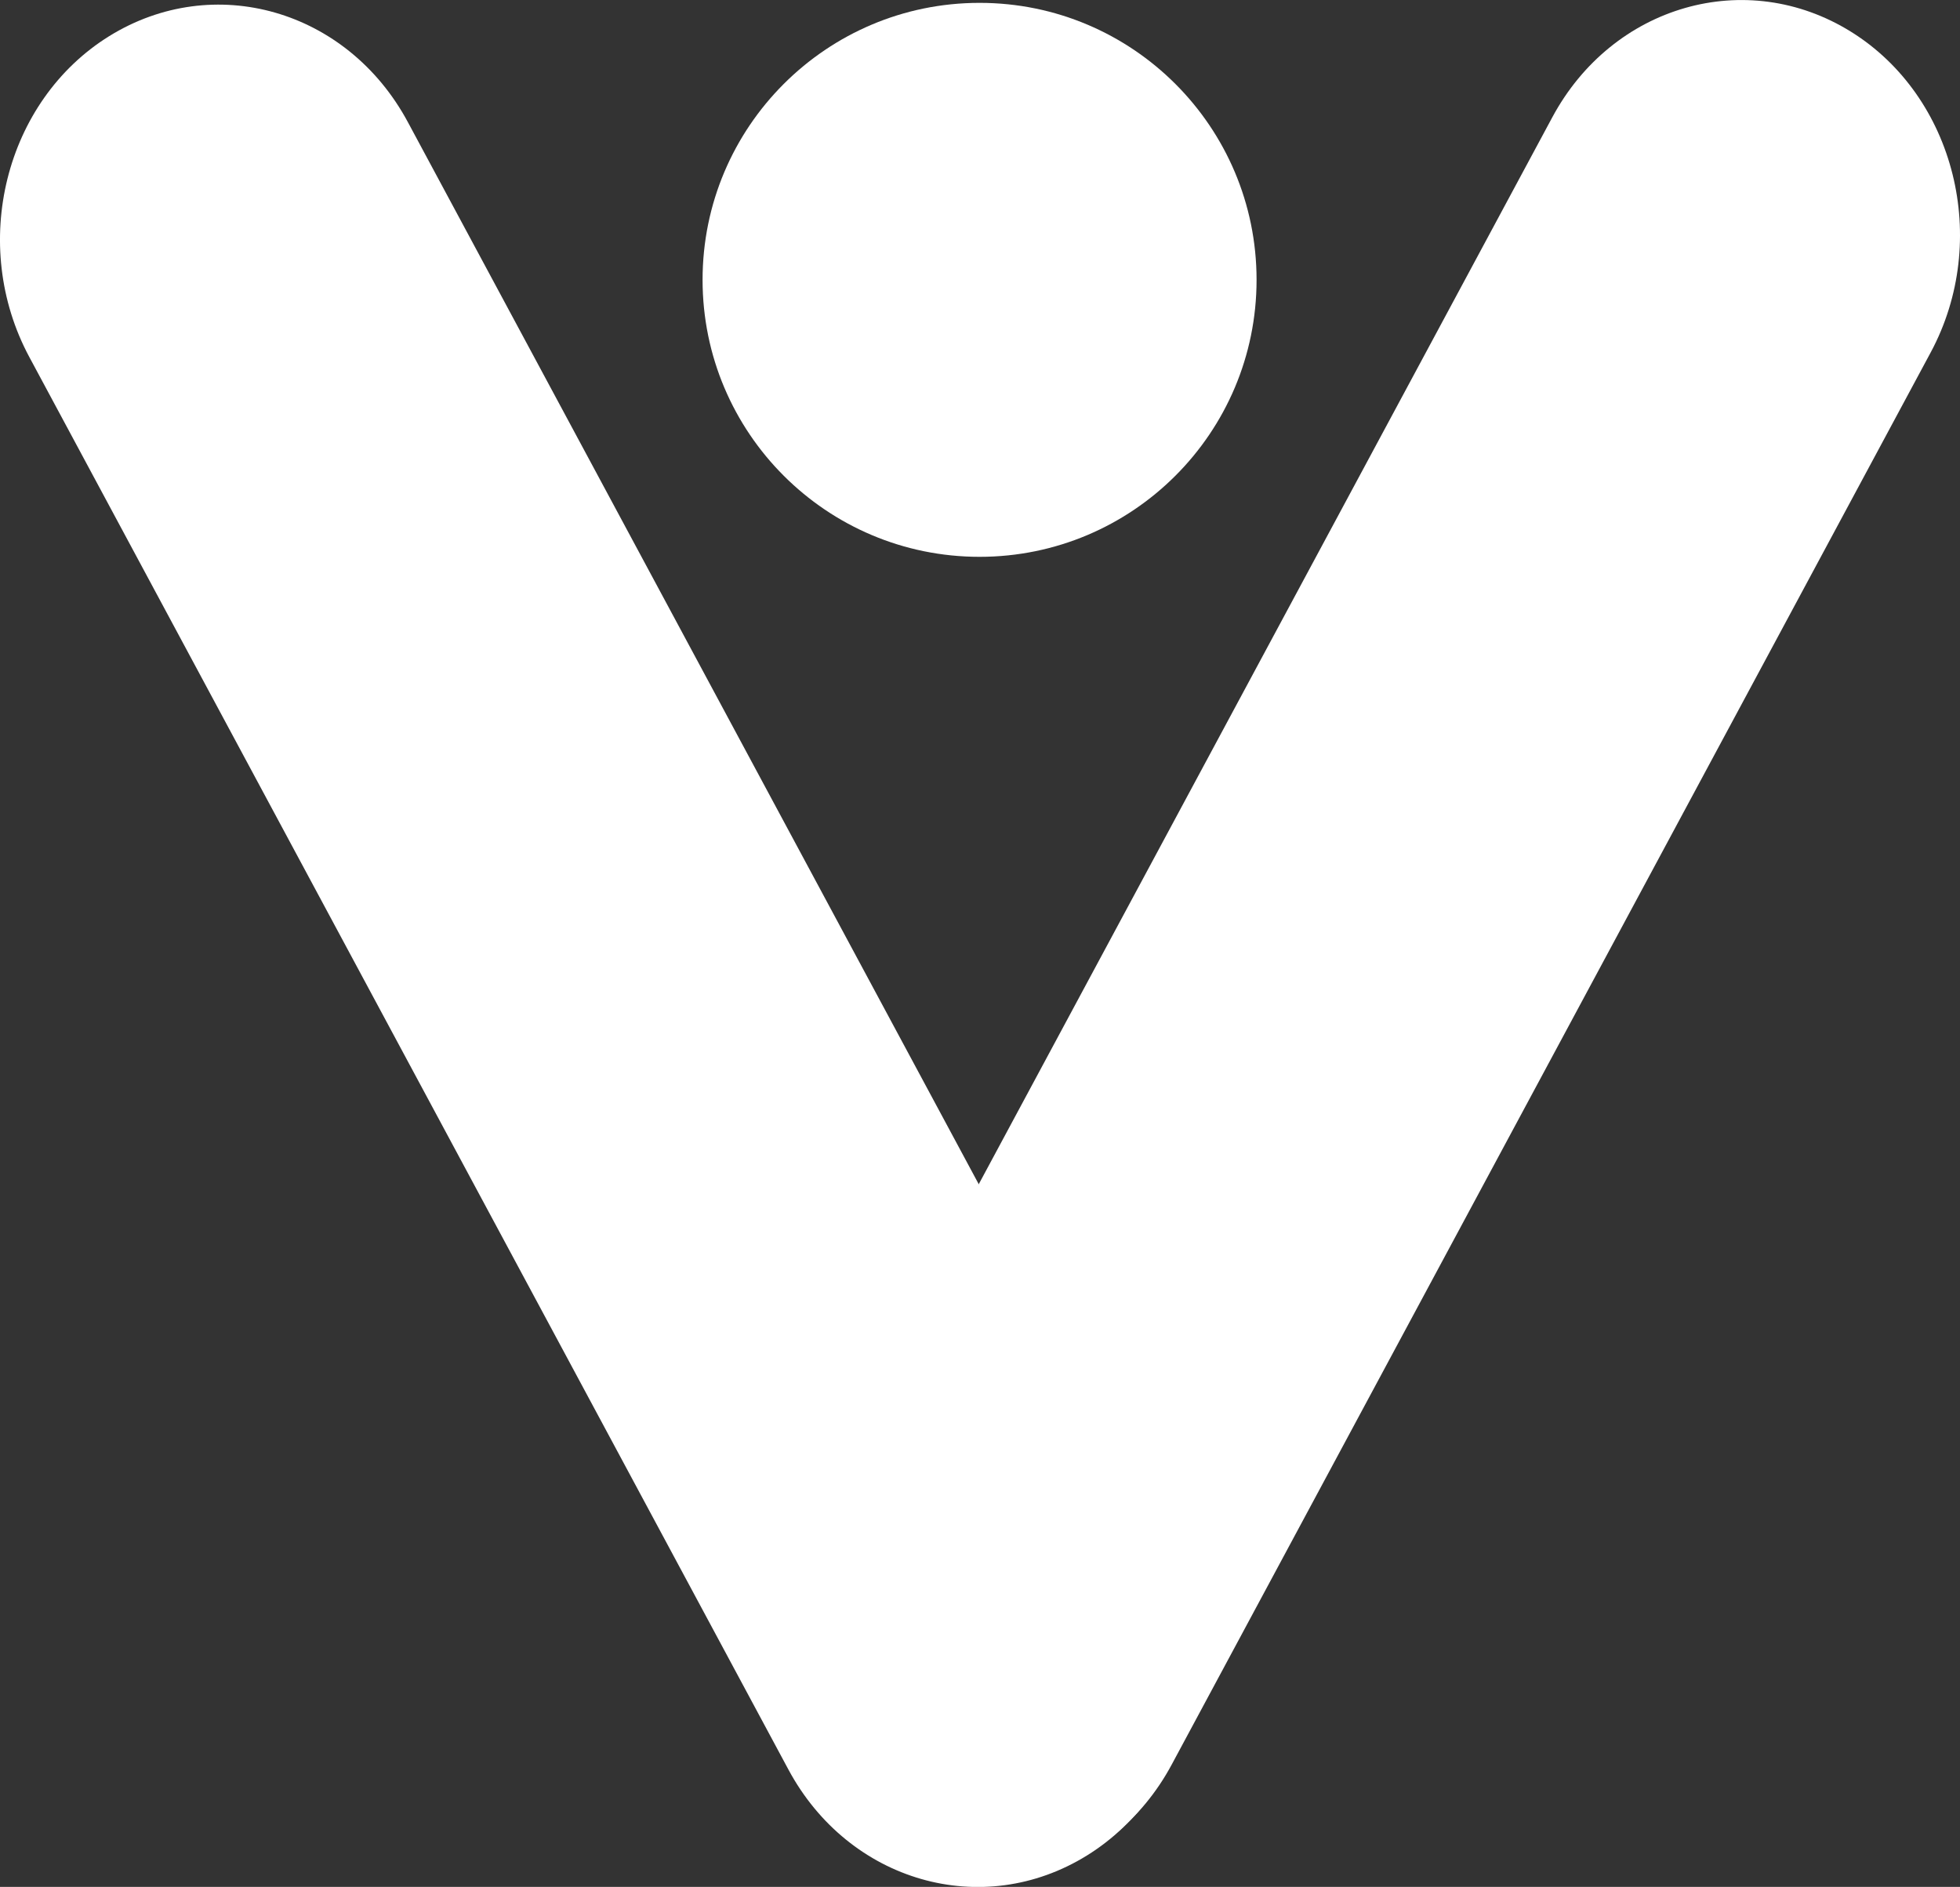
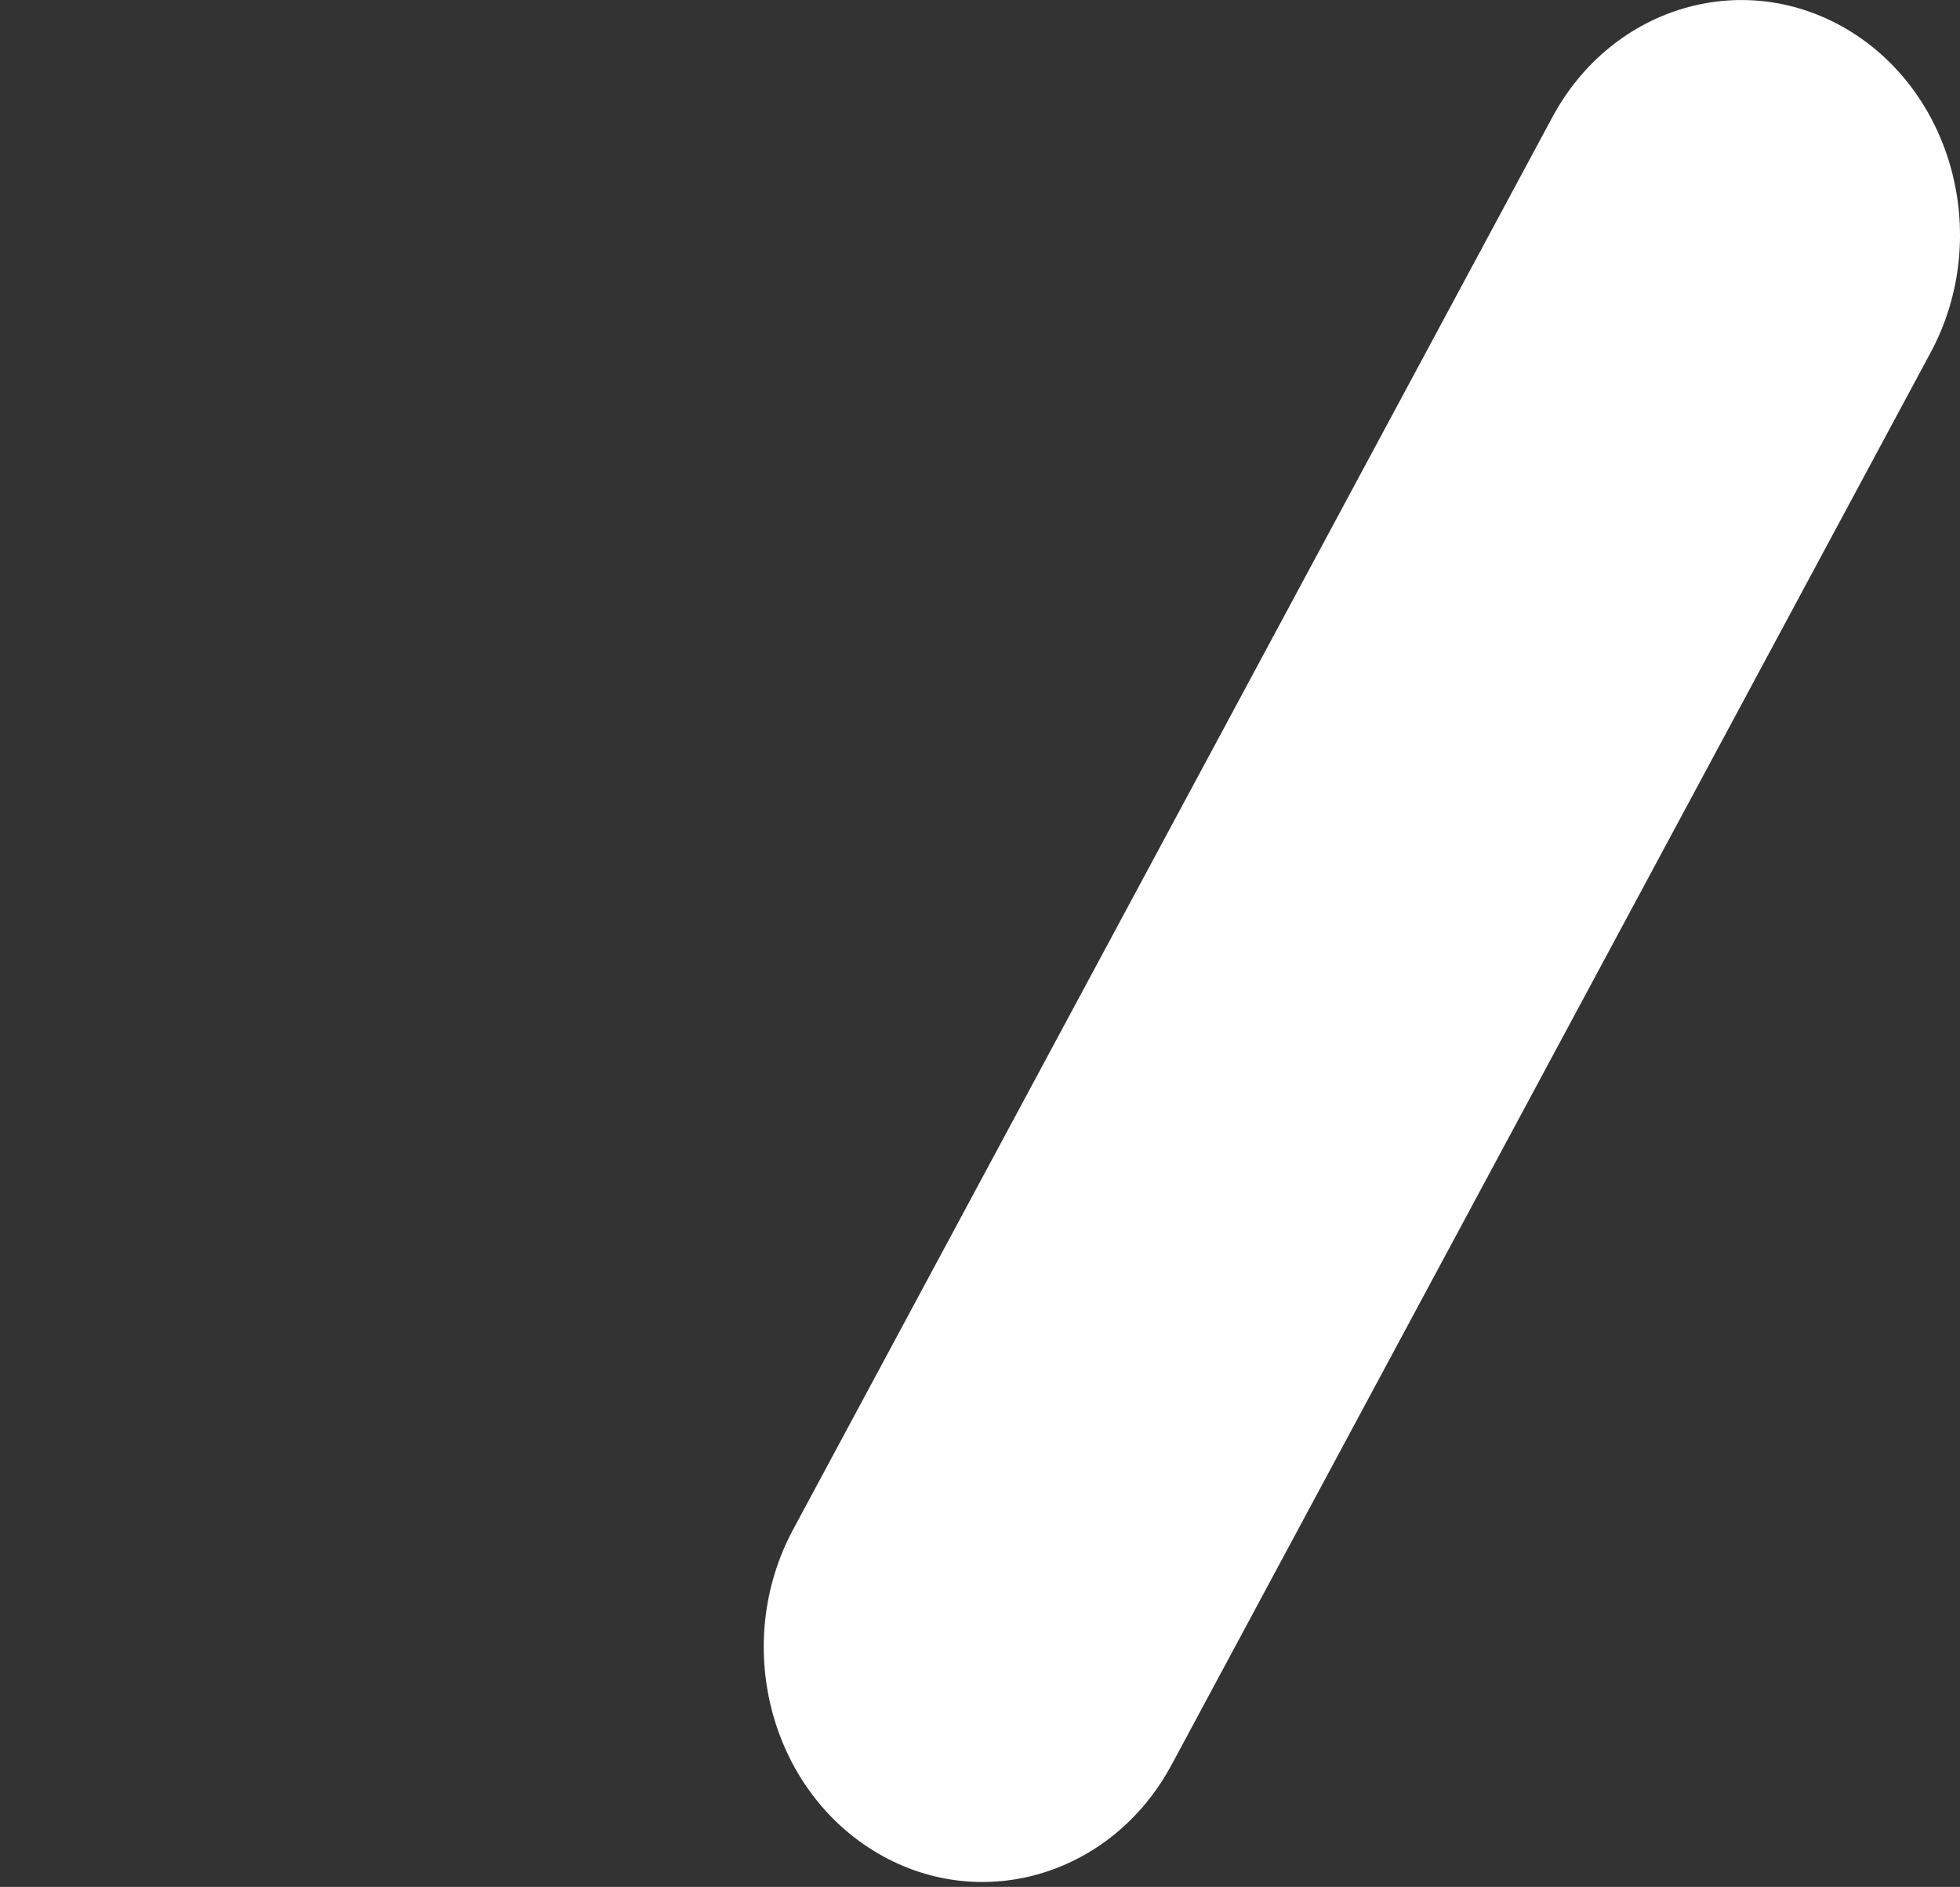
<svg xmlns="http://www.w3.org/2000/svg" viewBox="0 0 294.71 283.73">
  <rect x="0" y="0" width="294.71" height="283.73" fill="#333333" stroke="none" />
  <defs>
    <style>.cls-1{fill:#fff;}</style>
  </defs>
  <g id="Layer_2" data-name="Layer 2">
    <g id="Layer_1-2" data-name="Layer 1">
      <g id="Layer_2-2" data-name="Layer 2">
        <g id="Layer_1-2-2" data-name="Layer 1-2">
          <path class="cls-1" d="M131.28,278.25h0c15.72,9.75,35.82,4,44.9-12.91L290.3,53c9.08-16.89,3.69-38.49-12-48.24h0C262.58-5,242.48.74,233.4,17.65L119.25,230C110.17,246.9,115.56,268.5,131.28,278.25Z" />
-           <polygon class="cls-1" points="179.42 243.5 156.09 277.94 137.82 279.46 129.23 211.56 136.99 196.96 160.55 153.69 179.42 243.5" />
-           <path class="cls-1" d="M163.45,279h0c-15.72,9.75-35.81,4-44.9-12.91L4.41,53.69c-9.08-16.9-3.69-38.5,12-48.25h0c15.73-9.75,35.82-4,44.91,12.91L175.47,230.73C184.56,247.63,179.18,269.23,163.45,279Z" />
-           <circle class="cls-1" cx="147.29" cy="42.08" r="41.65" />
        </g>
      </g>
    </g>
  </g>
</svg>